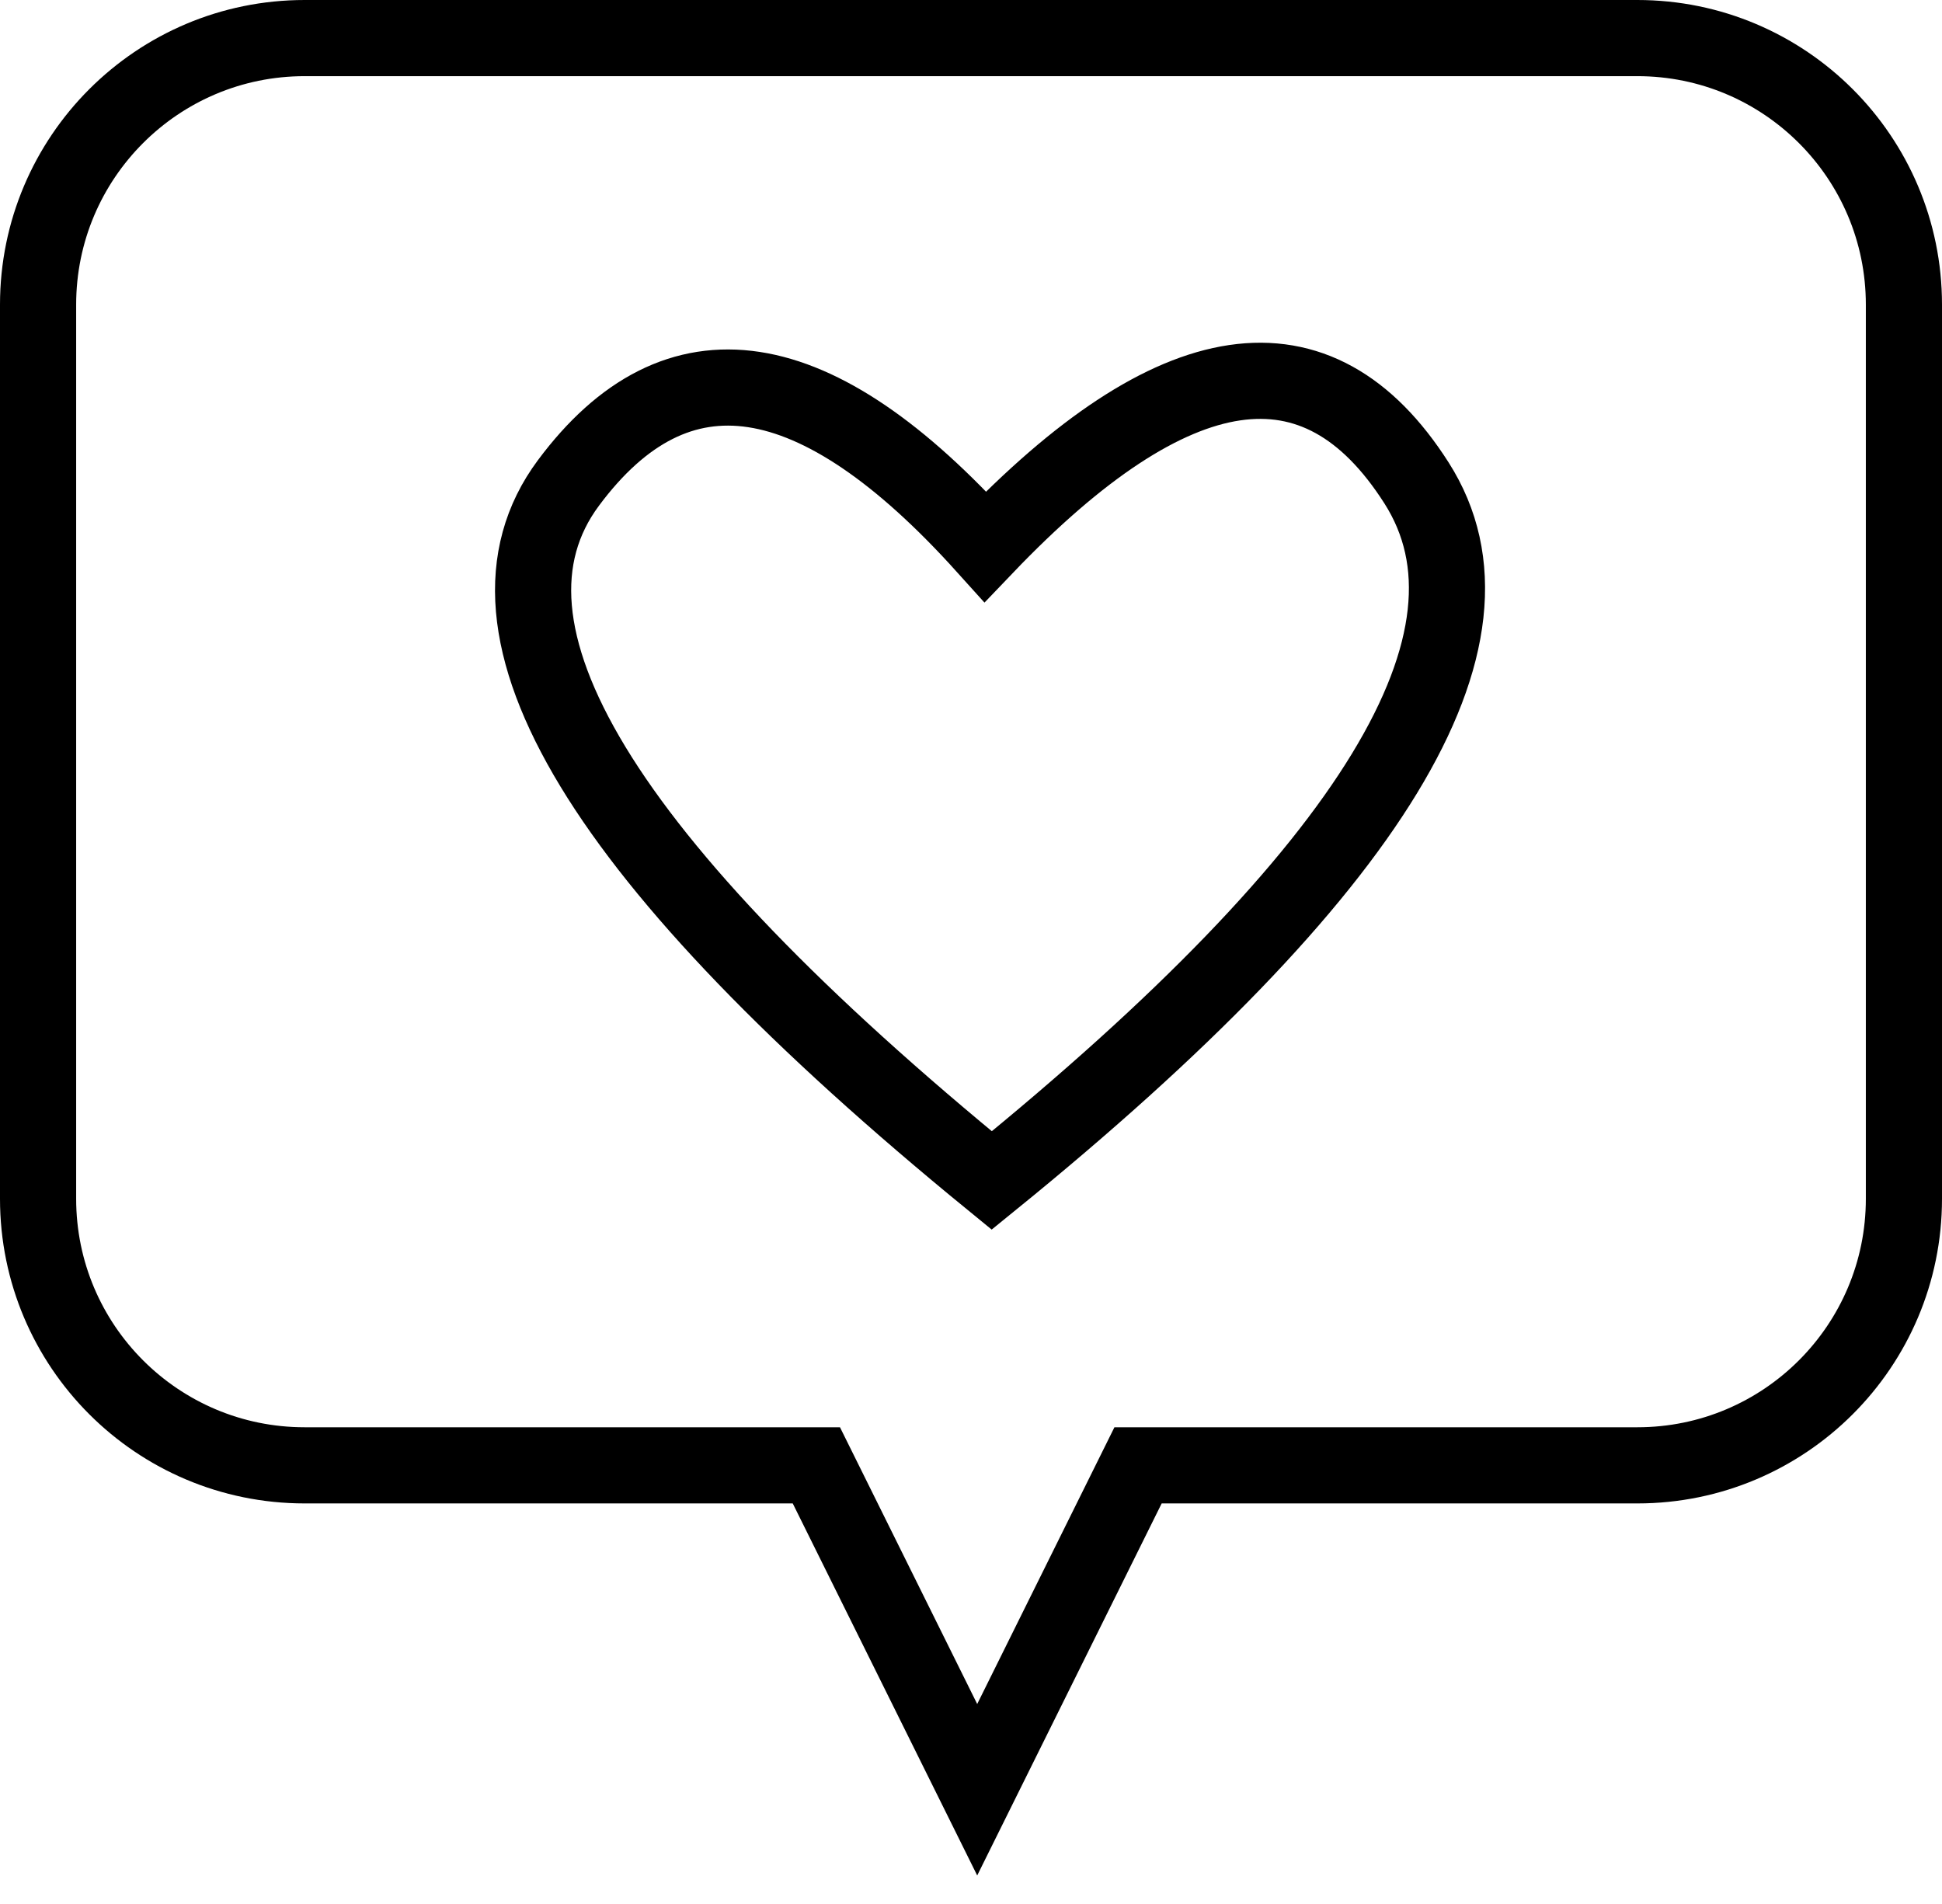
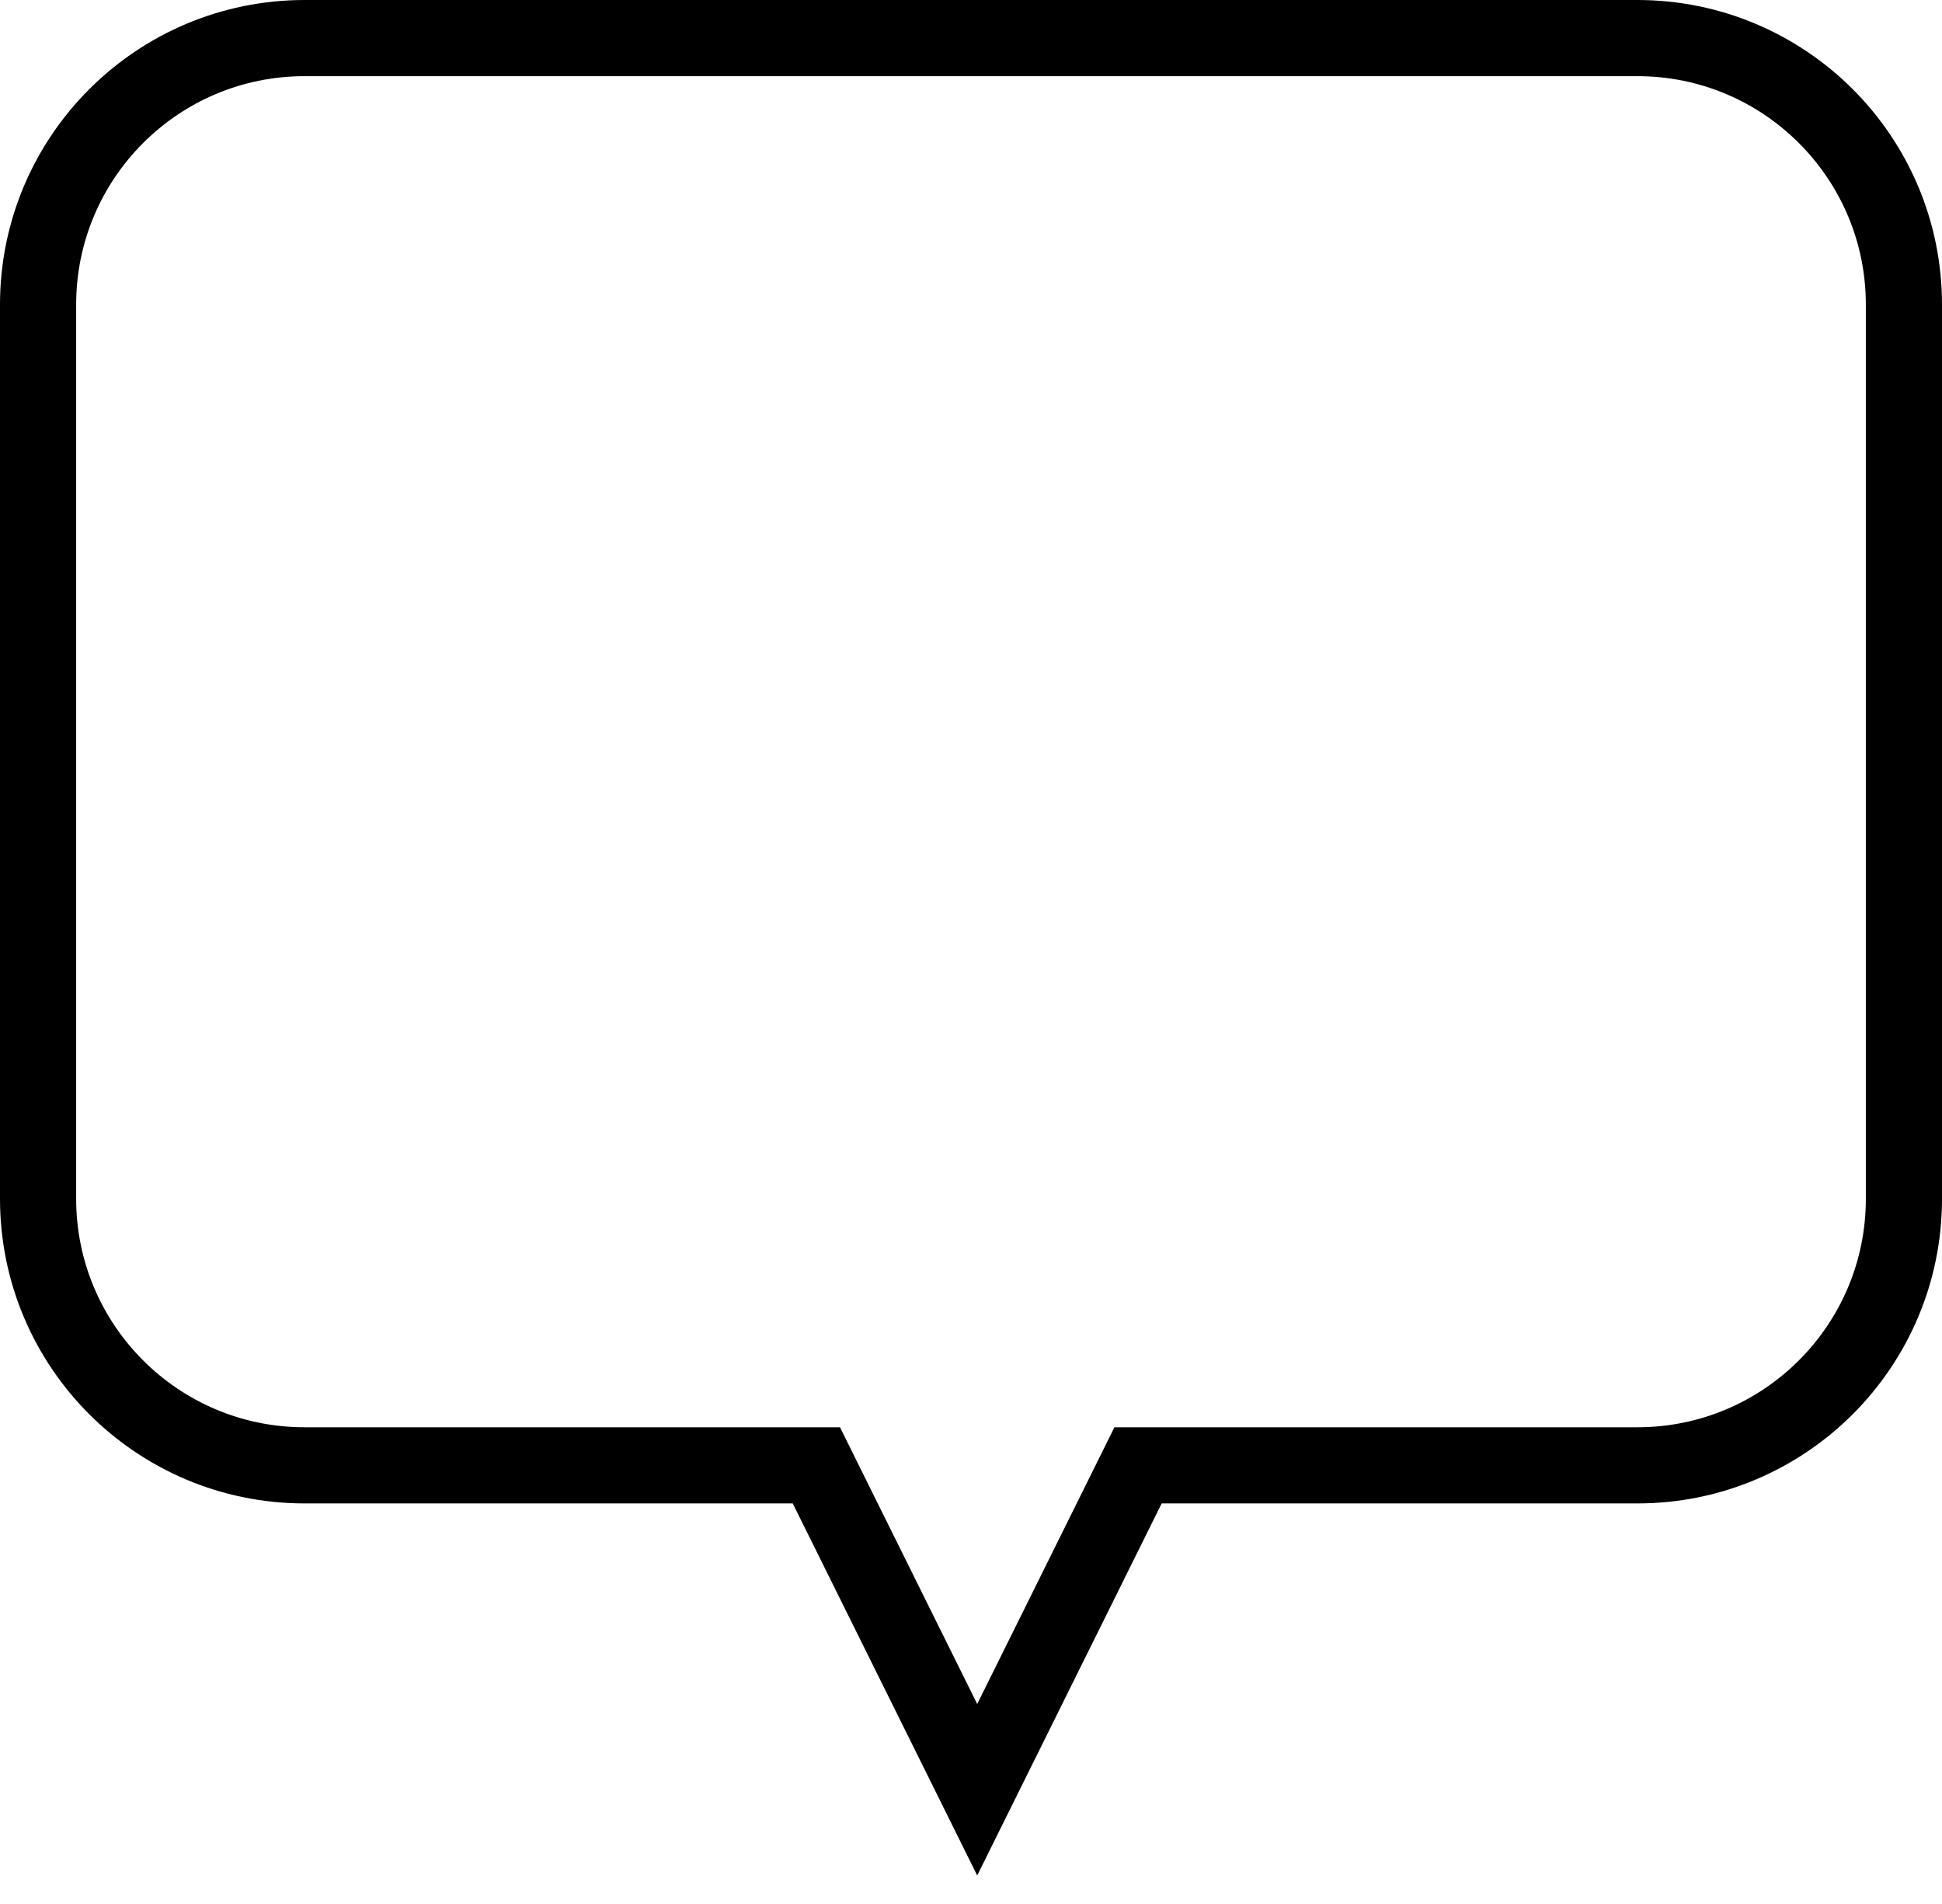
<svg xmlns="http://www.w3.org/2000/svg" width="51px" height="50px" viewBox="0 0 51 50" version="1.1">
  <title>Group 12</title>
  <desc>Created with Sketch.</desc>
  <g id="Page-1" stroke="none" stroke-width="1" fill="none" fill-rule="evenodd">
    <g id="Desktop-Campaign-Landing-Page---upon-landing" transform="translate(-538, -4313)" stroke="#000000" stroke-width="2">
      <g id="Group-13" transform="translate(539, 4312)">
        <g id="Group-12" transform="translate(0, 2)">
-           <path d="M25.045,30 C14.787,21.618 11.081,15.512 13.927,11.684 C16.774,7.855 20.423,8.412 24.876,13.355 C29.832,8.173 33.607,7.615 36.201,11.684 C38.794,15.752 35.076,21.857 25.045,30 Z" id="Path-4" />
          <path d="M7,0 L42,0 C45.866,-4.14386321e-15 49,3.134 49,7 L49,30.481 C49,34.347 45.866,37.481 42,37.481 L28.887,37.481 L24.663,46 L20.439,37.481 L7,37.481 C3.134,37.481 1.07054858e-13,34.347 0,30.481 L0,7 C-1.36162605e-15,3.134 3.134,1.59834986e-15 7,0 Z" id="Rectangle" />
        </g>
      </g>
    </g>
  </g>
</svg>